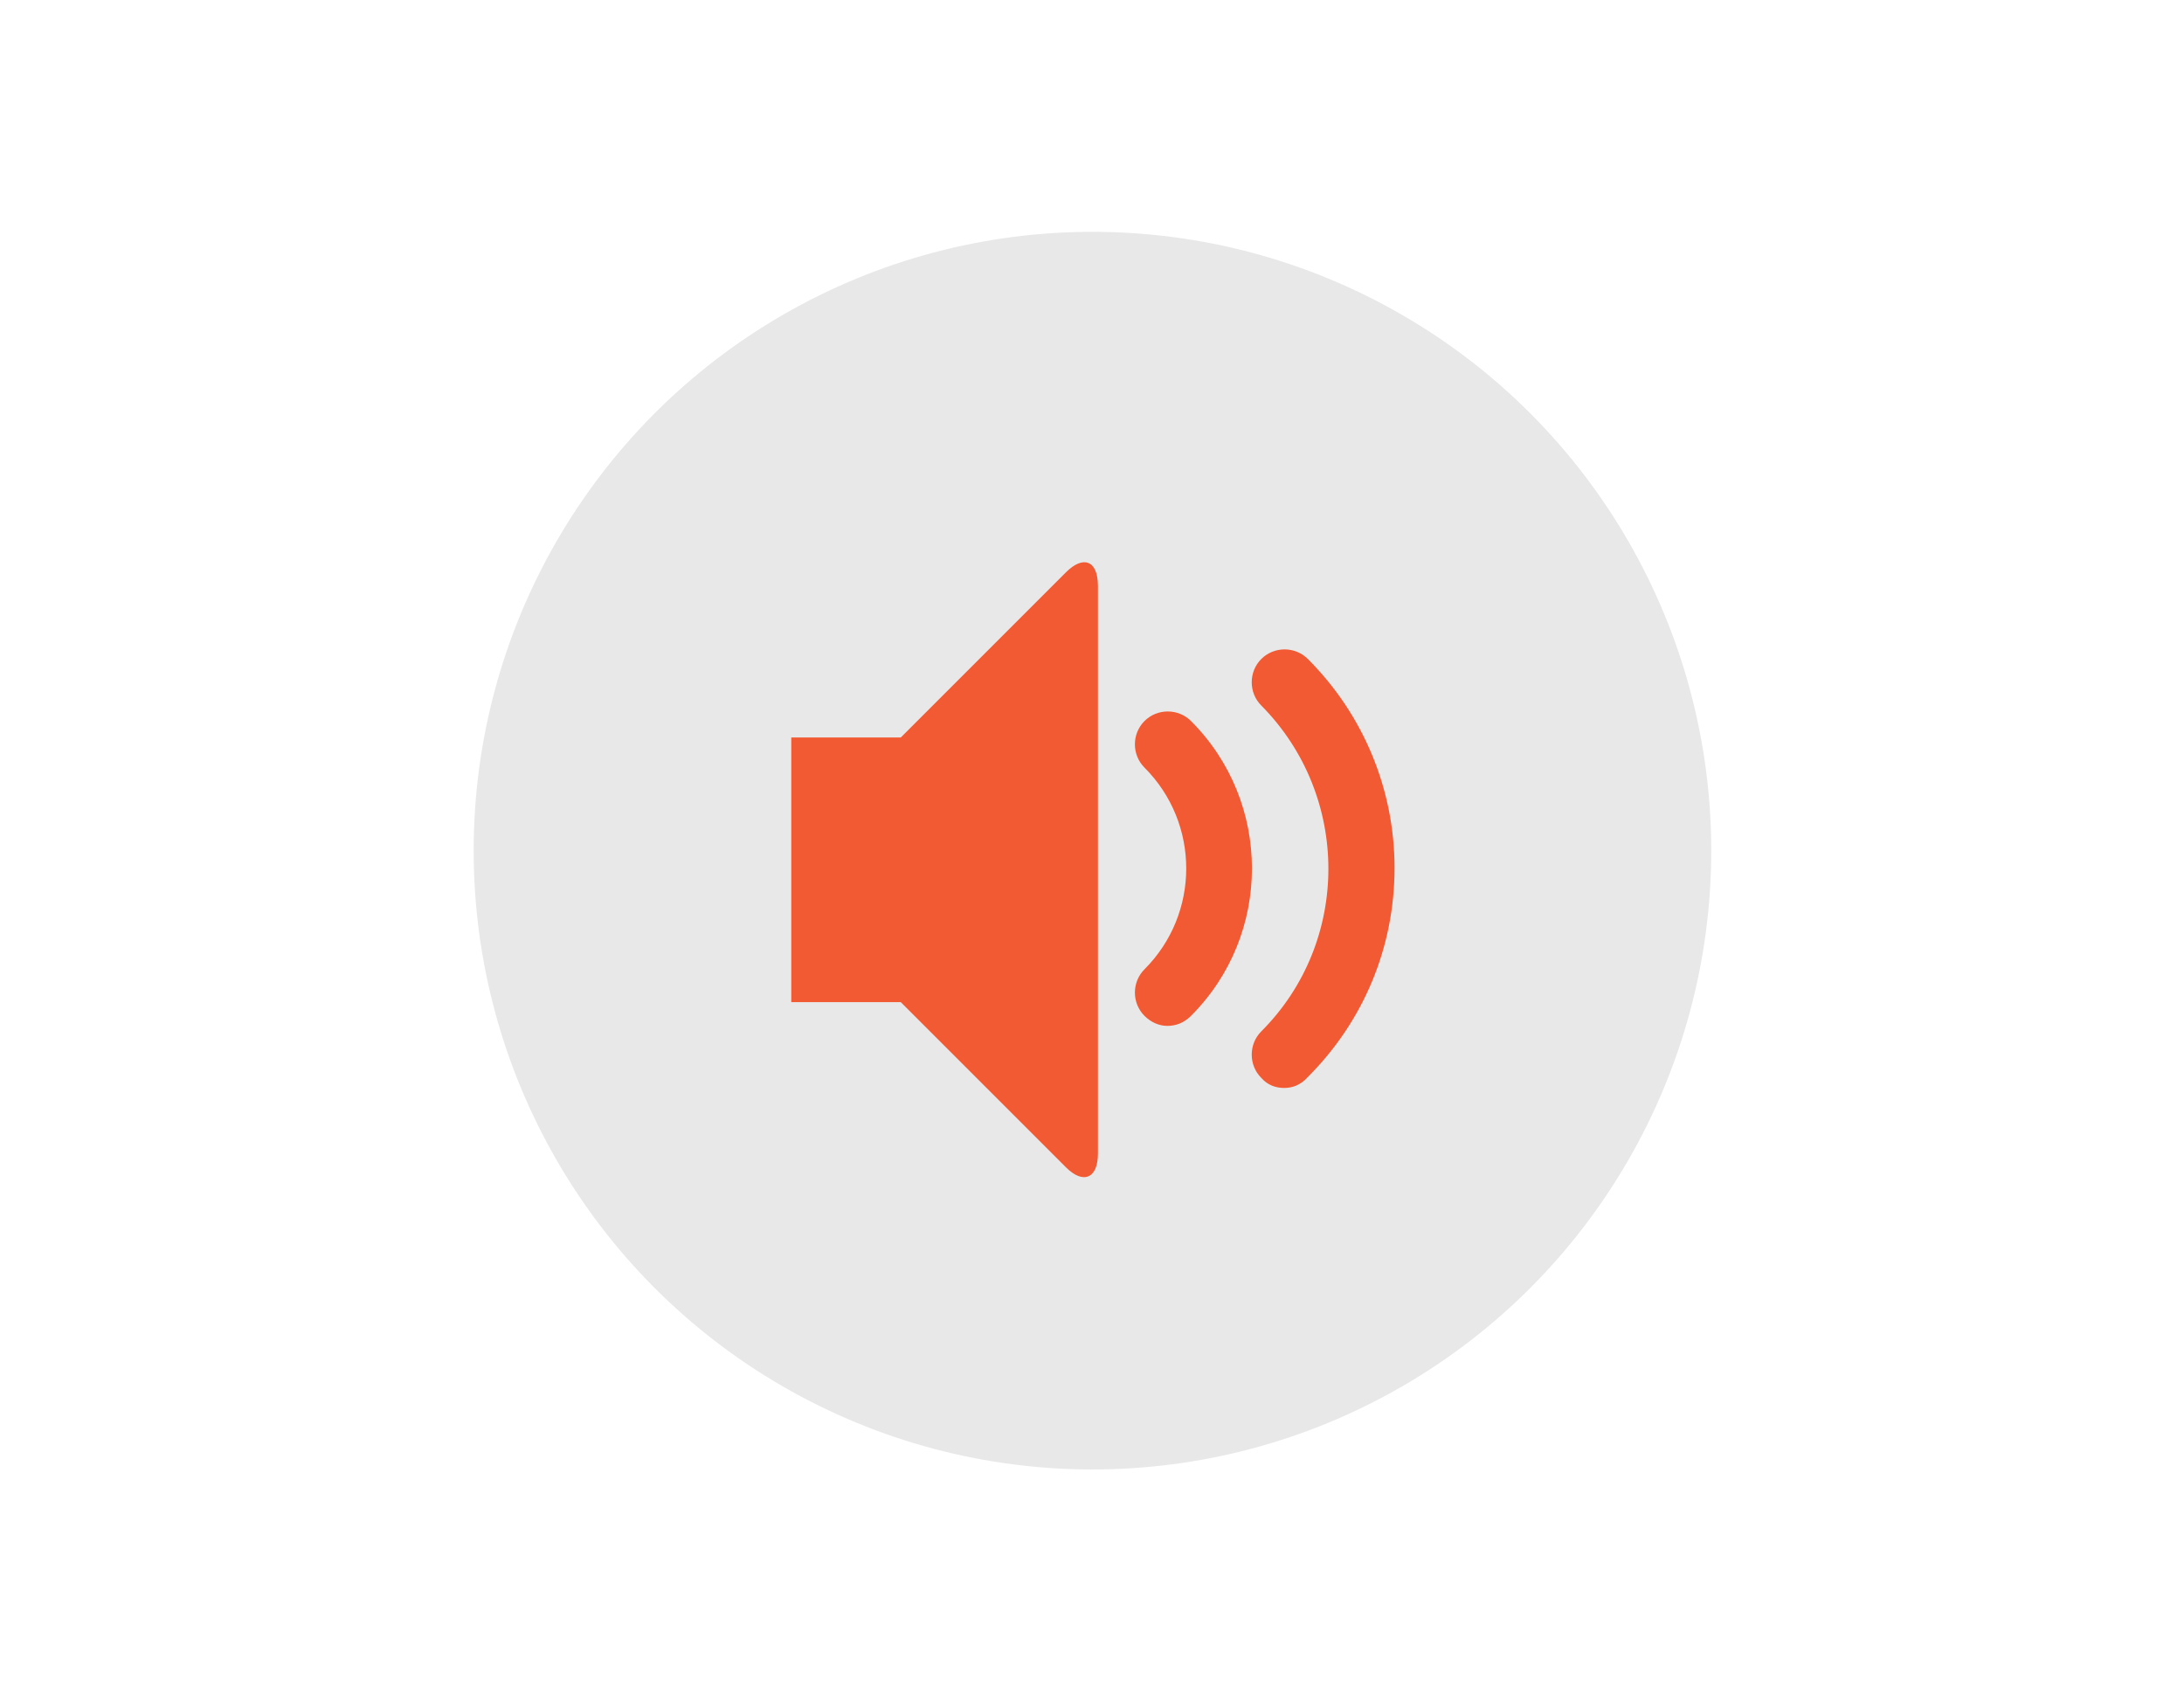
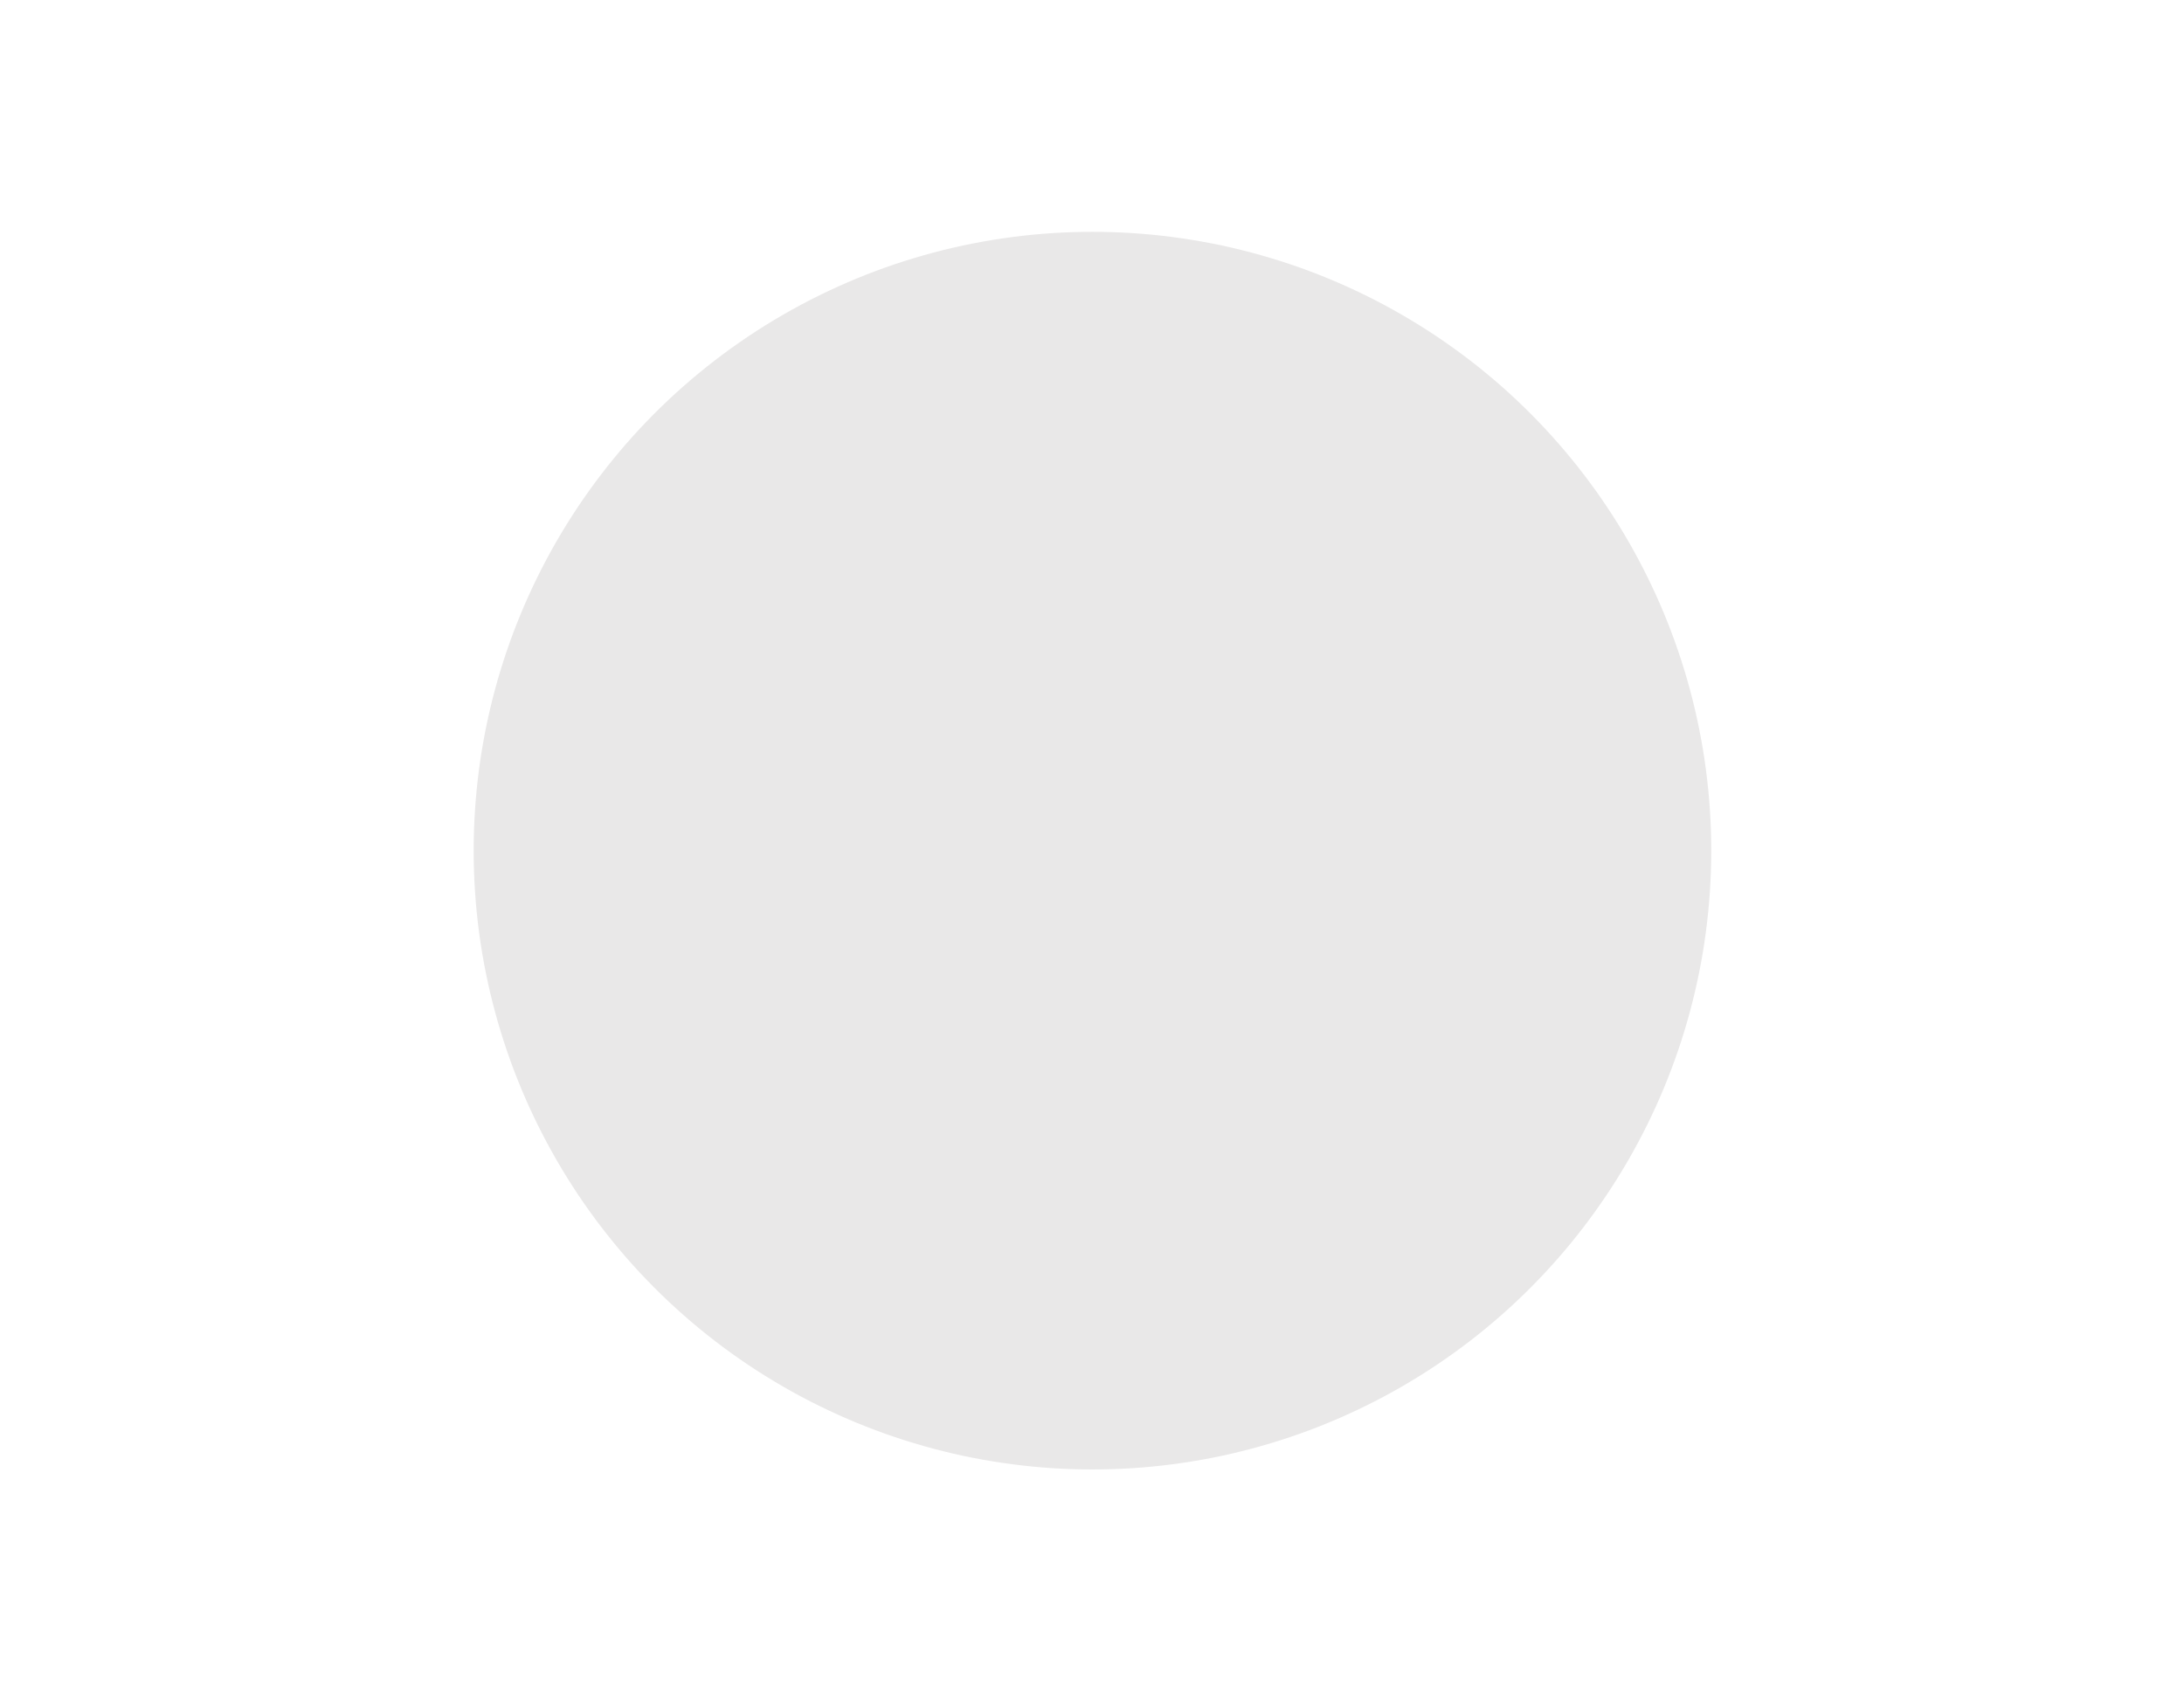
<svg xmlns="http://www.w3.org/2000/svg" id="Warstwa_1" x="0px" y="0px" viewBox="0 0 239.3 186.4" style="enable-background:new 0 0 239.3 186.4;" xml:space="preserve">
  <style type="text/css"> .st0{fill:#E9E8E8;} .st1{fill:#F15A32;} </style>
  <circle class="st0" cx="119.7" cy="93.2" r="67.8" />
-   <path class="st1" d="M140.7,119.2c-0.9,0-1.8-0.3-2.5-1.1c-1.4-1.4-1.4-3.7,0-5.1c9.8-9.8,9.8-25.8,0-35.7c-1.4-1.4-1.4-3.7,0-5.1 c1.4-1.4,3.7-1.4,5.1,0c6.1,6.1,9.5,14.3,9.5,22.9c0,8.7-3.4,16.8-9.5,22.9C142.5,118.9,141.6,119.2,140.7,119.2z M127.9,112.4 c-0.9,0-1.8-0.4-2.5-1.1c-1.4-1.4-1.4-3.7,0-5.1c6.1-6.1,6.1-16,0-22.1c-1.4-1.4-1.4-3.7,0-5.1c1.4-1.4,3.7-1.4,5.1,0 c8.9,8.9,8.9,23.4,0,32.3C129.7,112.1,128.8,112.4,127.9,112.4z M116.8,62.7c1.9-1.9,3.5-1.3,3.5,1.5v62.2c0,2.7-1.6,3.4-3.5,1.5 l-18.1-18.1h-12V80.8h12L116.8,62.7z" />
</svg>